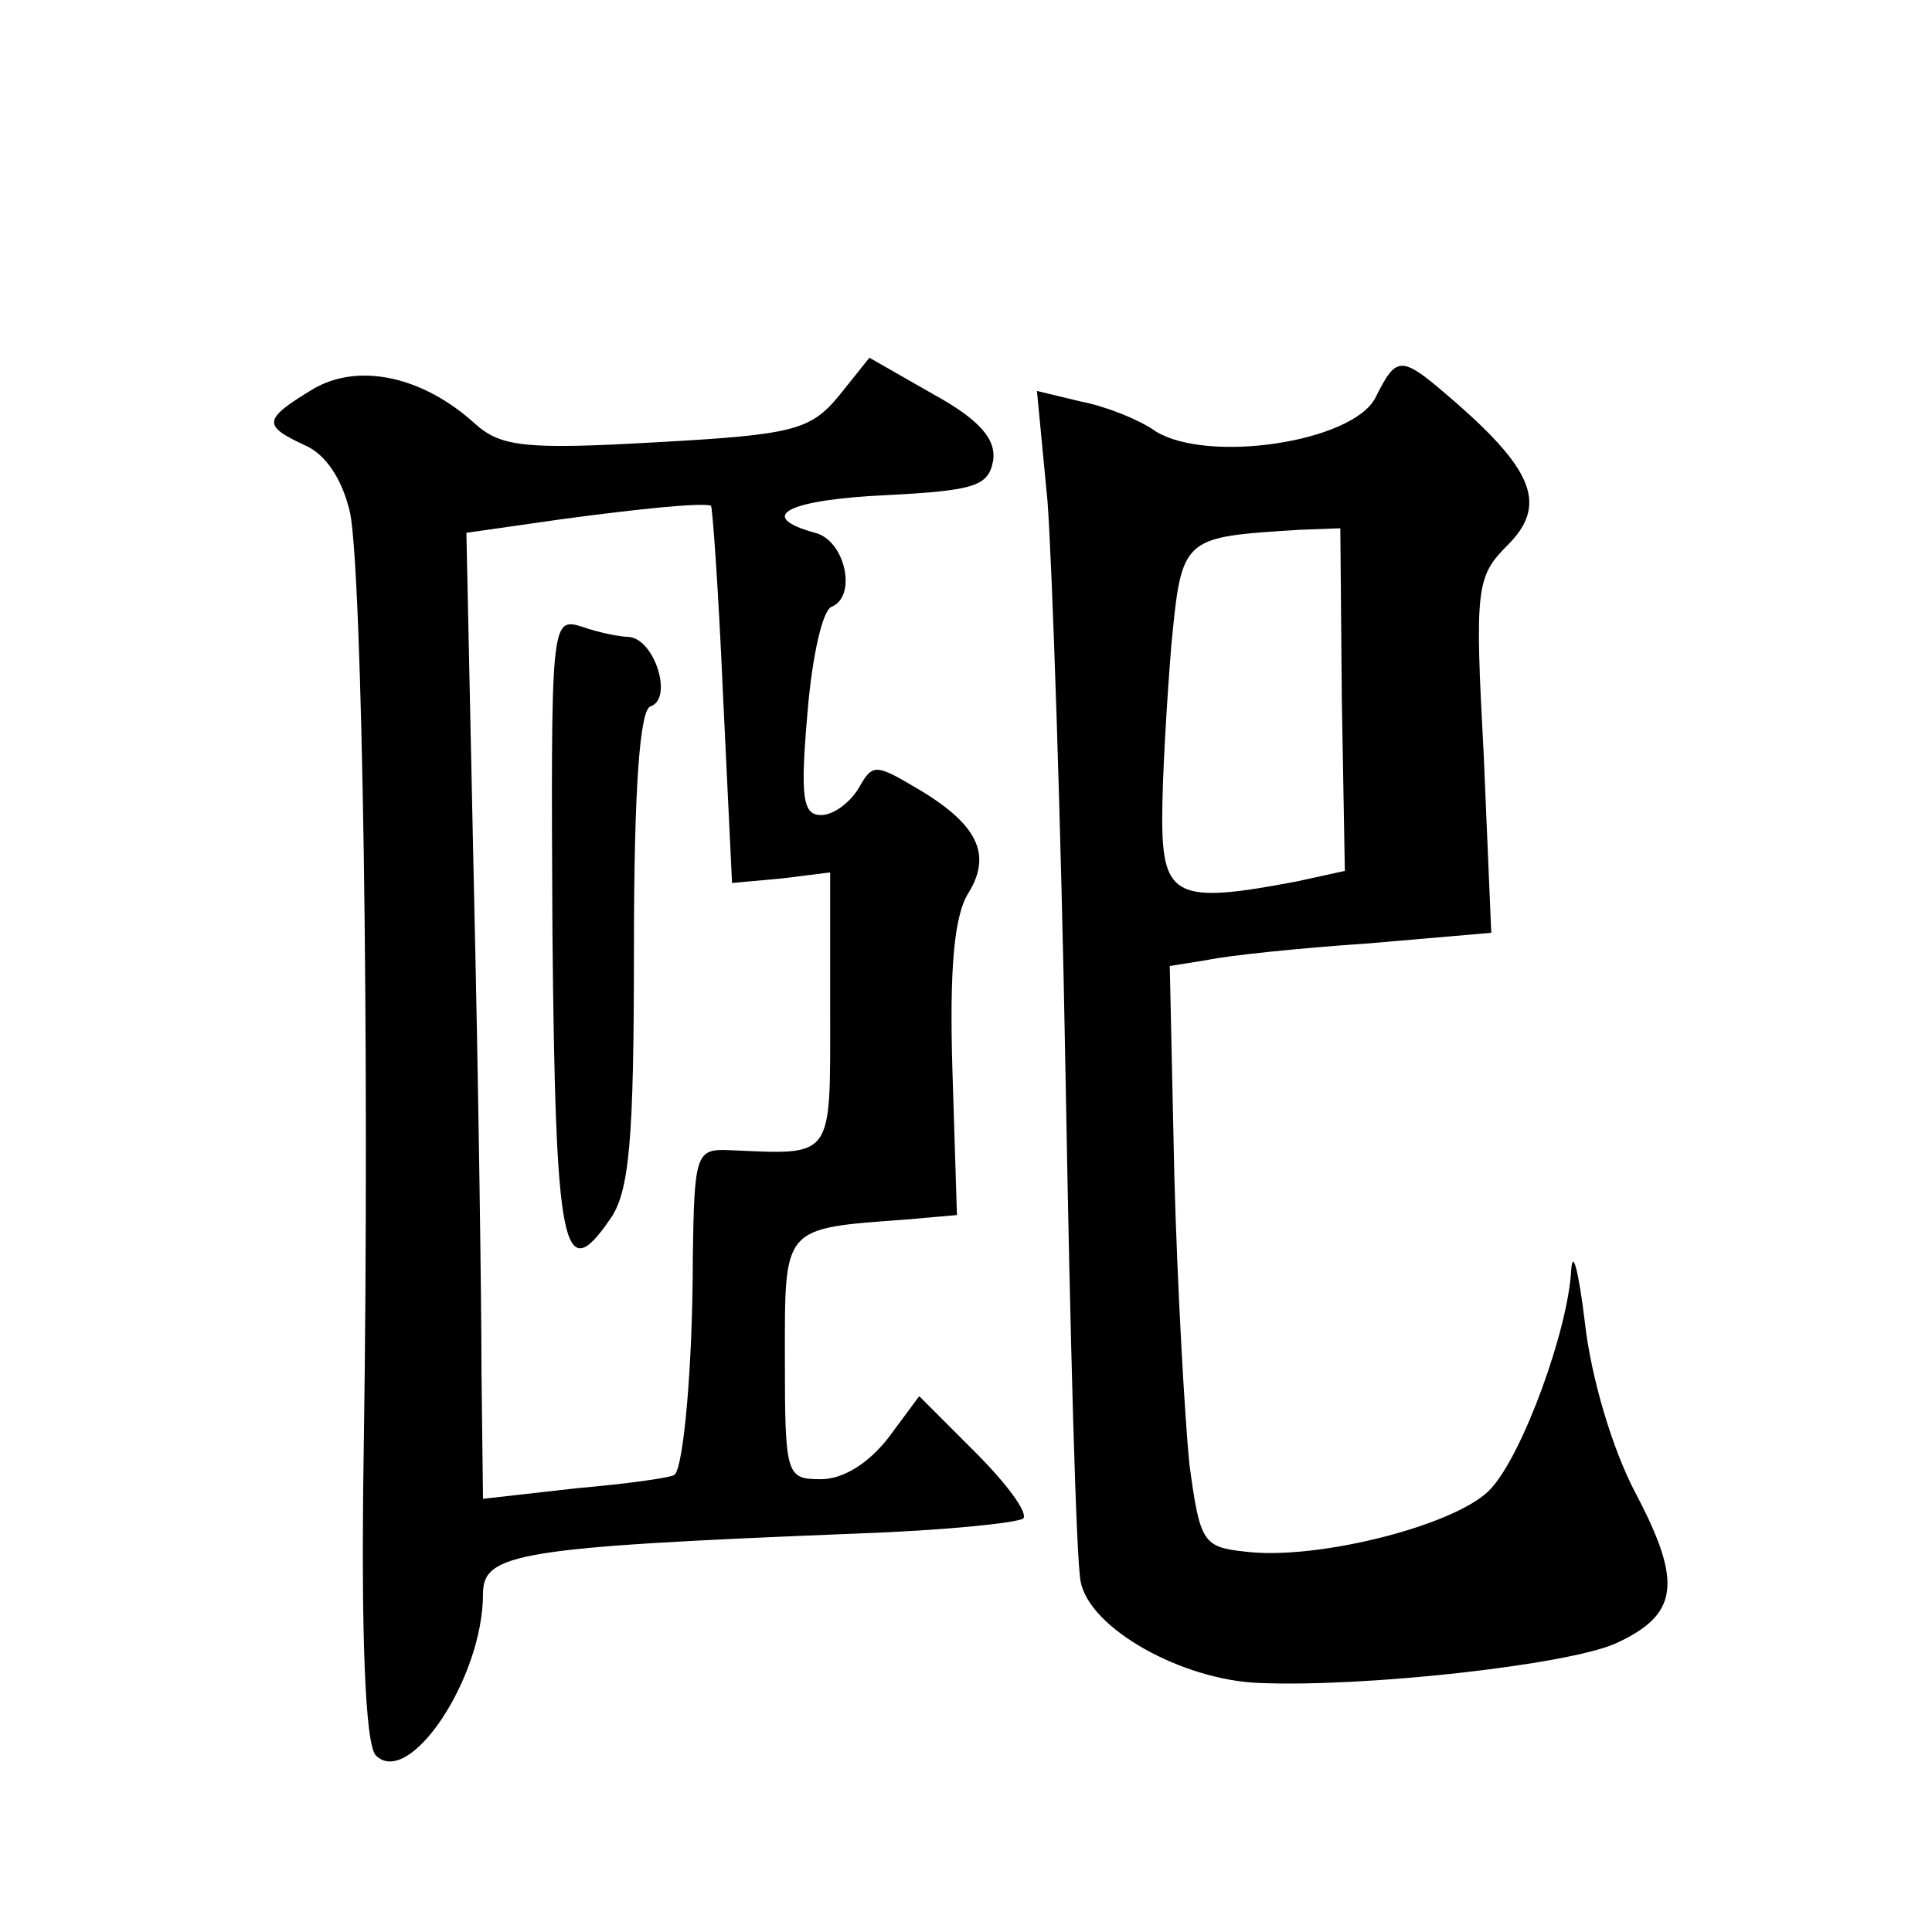
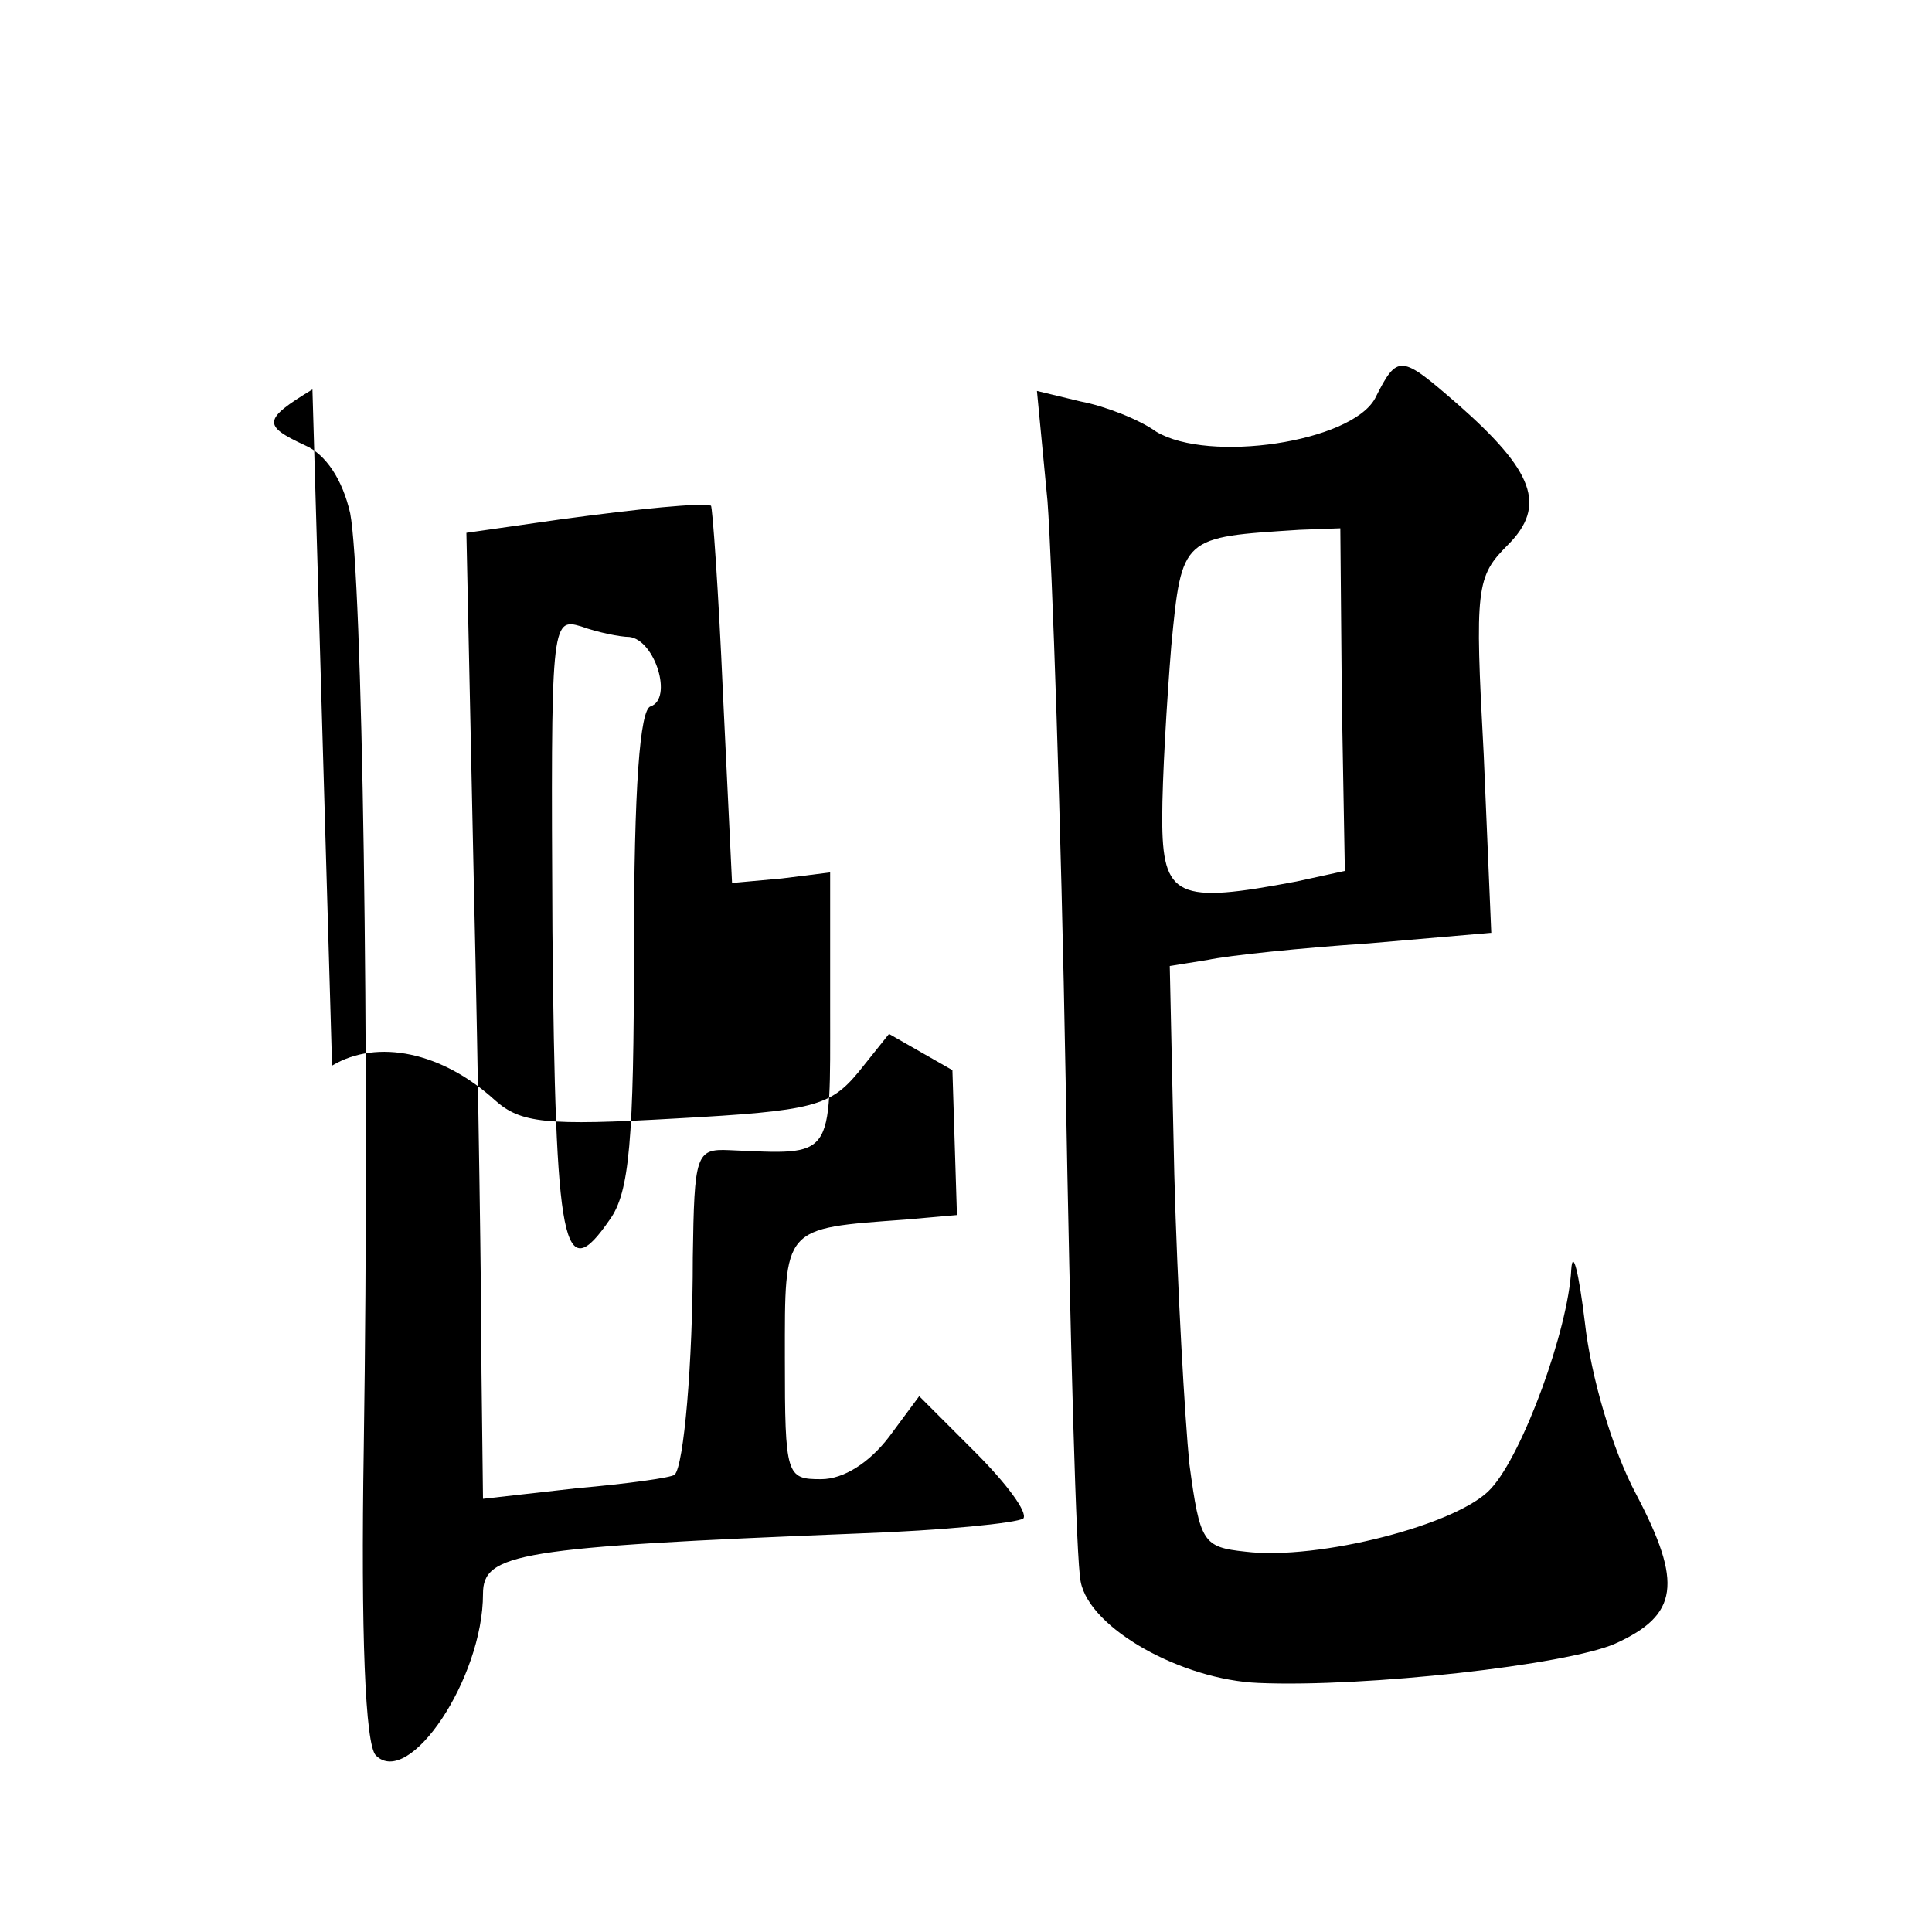
<svg xmlns="http://www.w3.org/2000/svg" version="1.0" width="128pt" height="128pt" viewBox="0 0 128 128" preserveAspectRatio="xMidYMid meet">
  <g transform="translate(0,128) scale(0.1,-0.1)" fill="#0" stroke="none">
-     <path d="M207 1022 c-33 -20 -33 -24 -5 -37 14 -6 25 -23 30 -45 8 -42 13 -353 9 -619 -2 -124 1 -197 8 -204 22 -22 71 51 71 107 0 27 23 31 248 40 57 2 106 7 110 10 3 4 -11 23 -32 44 l-37 37 -20 -27 c-13 -17 -30 -28 -45 -28 -23 0 -24 2 -24 80 0 88 -2 86 80 92 l34 3 -3 96 c-2 67 1 103 11 118 15 25 6 45 -35 69 -27 16 -29 16 -38 0 -6 -10 -17 -18 -25 -18 -12 0 -14 11 -9 68 3 37 10 68 16 70 17 7 9 44 -11 49 -40 11 -18 22 48 25 58 3 67 6 70 23 2 14 -9 27 -40 44 l-42 24 -20 -25 c-19 -23 -30 -26 -121 -31 -87 -5 -103 -3 -120 12 -35 32 -78 41 -108 23z m264 -77 c1 0 5 -56 8 -125 l6 -125 33 3 32 4 0 -91 c0 -100 3 -96 -67 -93 -22 1 -23 -3 -24 -71 0 -71 -6 -138 -12 -144 -2 -2 -31 -6 -65 -9 l-62 -7 -1 84 c0 46 -2 190 -5 320 l-5 236 63 9 c52 7 92 11 99 9z M366 663 c2 -212 7 -236 38 -191 13 18 16 52 16 179 0 108 4 159 11 161 15 5 3 44 -14 46 -6 0 -21 3 -32 7 -20 6 -20 2 -19 -202z M911 1016 c-16 -29 -110 -43 -145 -22 -11 8 -34 17 -50 20 l-29 7 7 -73 c3 -40 9 -212 12 -383 3 -171 7 -320 10 -333 6 -31 67 -65 118 -67 71 -3 204 12 236 26 42 19 45 40 14 99 -16 30 -30 78 -34 114 -4 33 -8 49 -9 35 -2 -40 -32 -122 -53 -145 -21 -24 -115 -48 -163 -42 -28 3 -30 6 -37 58 -3 30 -8 117 -10 192 l-3 138 25 4 c14 3 62 8 107 11 l81 7 -5 118 c-6 111 -5 118 16 139 26 26 17 49 -33 93 -38 33 -40 34 -55 4z m-22 -200 l2 -113 -32 -7 c-79 -15 -89 -11 -89 42 0 26 3 77 6 114 7 73 7 72 85 77 l27 1 1 -114z" />
+     <path d="M207 1022 c-33 -20 -33 -24 -5 -37 14 -6 25 -23 30 -45 8 -42 13 -353 9 -619 -2 -124 1 -197 8 -204 22 -22 71 51 71 107 0 27 23 31 248 40 57 2 106 7 110 10 3 4 -11 23 -32 44 l-37 37 -20 -27 c-13 -17 -30 -28 -45 -28 -23 0 -24 2 -24 80 0 88 -2 86 80 92 l34 3 -3 96 l-42 24 -20 -25 c-19 -23 -30 -26 -121 -31 -87 -5 -103 -3 -120 12 -35 32 -78 41 -108 23z m264 -77 c1 0 5 -56 8 -125 l6 -125 33 3 32 4 0 -91 c0 -100 3 -96 -67 -93 -22 1 -23 -3 -24 -71 0 -71 -6 -138 -12 -144 -2 -2 -31 -6 -65 -9 l-62 -7 -1 84 c0 46 -2 190 -5 320 l-5 236 63 9 c52 7 92 11 99 9z M366 663 c2 -212 7 -236 38 -191 13 18 16 52 16 179 0 108 4 159 11 161 15 5 3 44 -14 46 -6 0 -21 3 -32 7 -20 6 -20 2 -19 -202z M911 1016 c-16 -29 -110 -43 -145 -22 -11 8 -34 17 -50 20 l-29 7 7 -73 c3 -40 9 -212 12 -383 3 -171 7 -320 10 -333 6 -31 67 -65 118 -67 71 -3 204 12 236 26 42 19 45 40 14 99 -16 30 -30 78 -34 114 -4 33 -8 49 -9 35 -2 -40 -32 -122 -53 -145 -21 -24 -115 -48 -163 -42 -28 3 -30 6 -37 58 -3 30 -8 117 -10 192 l-3 138 25 4 c14 3 62 8 107 11 l81 7 -5 118 c-6 111 -5 118 16 139 26 26 17 49 -33 93 -38 33 -40 34 -55 4z m-22 -200 l2 -113 -32 -7 c-79 -15 -89 -11 -89 42 0 26 3 77 6 114 7 73 7 72 85 77 l27 1 1 -114z" />
  </g>
</svg>